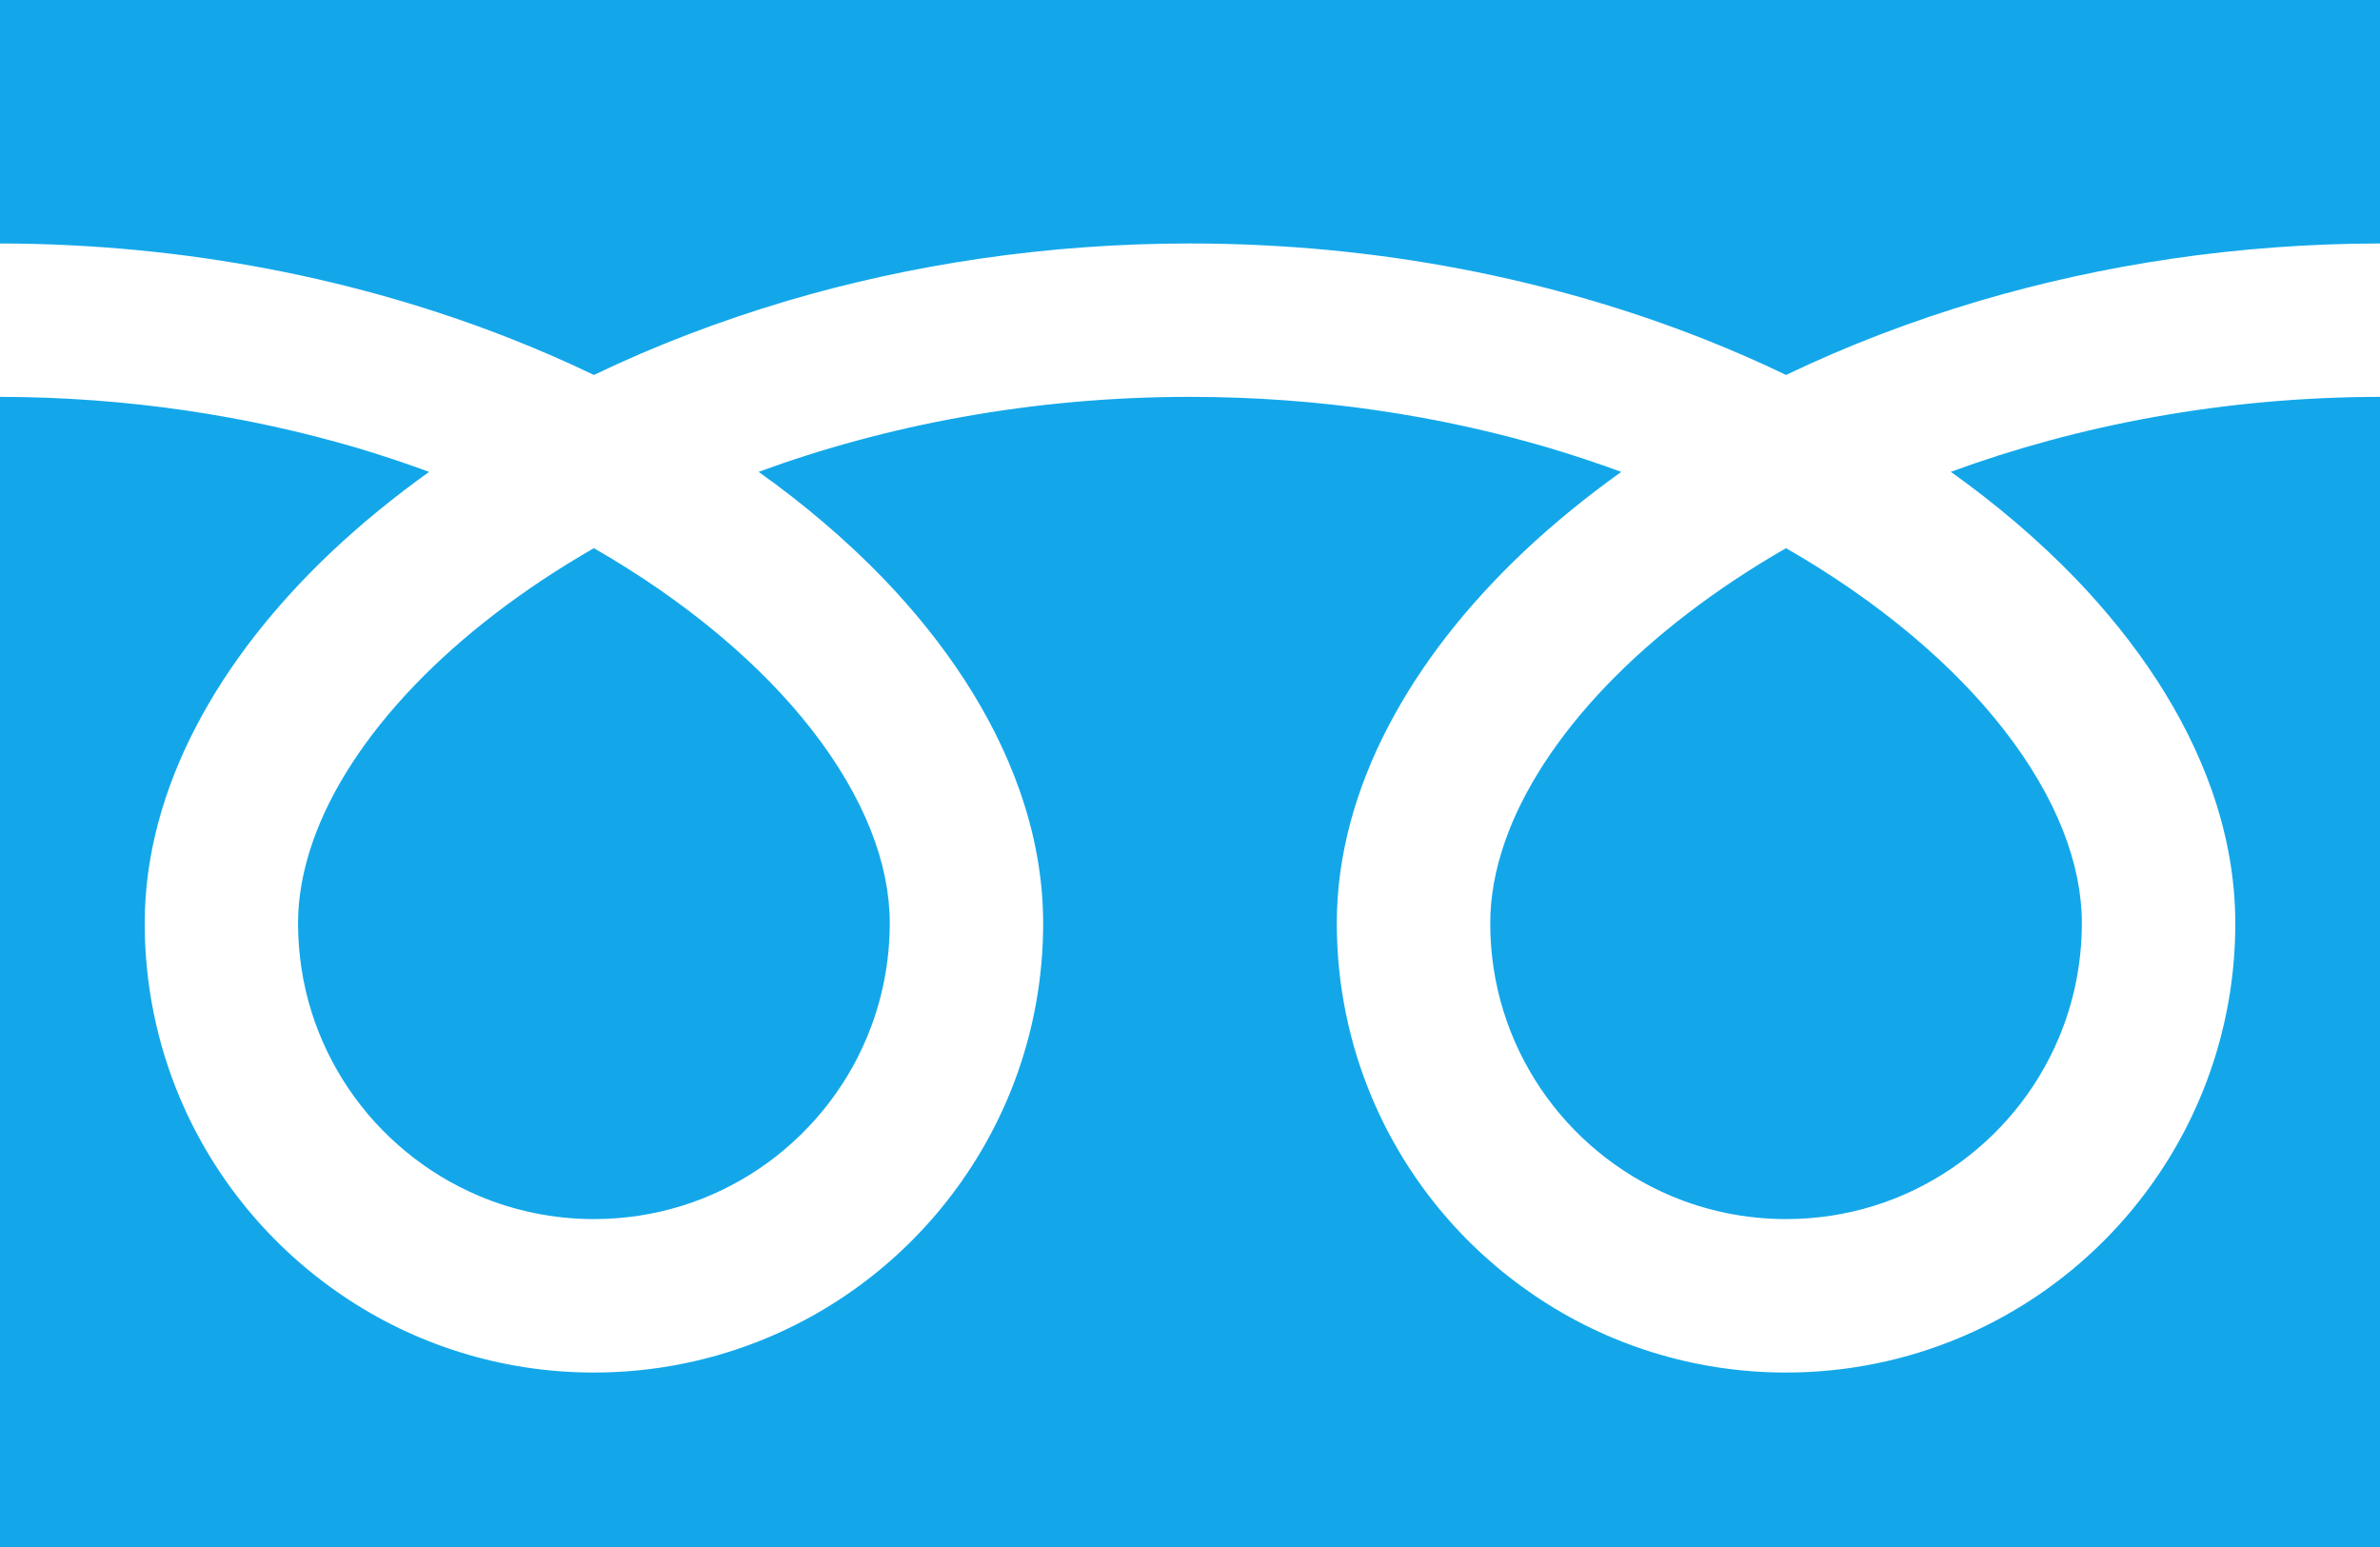
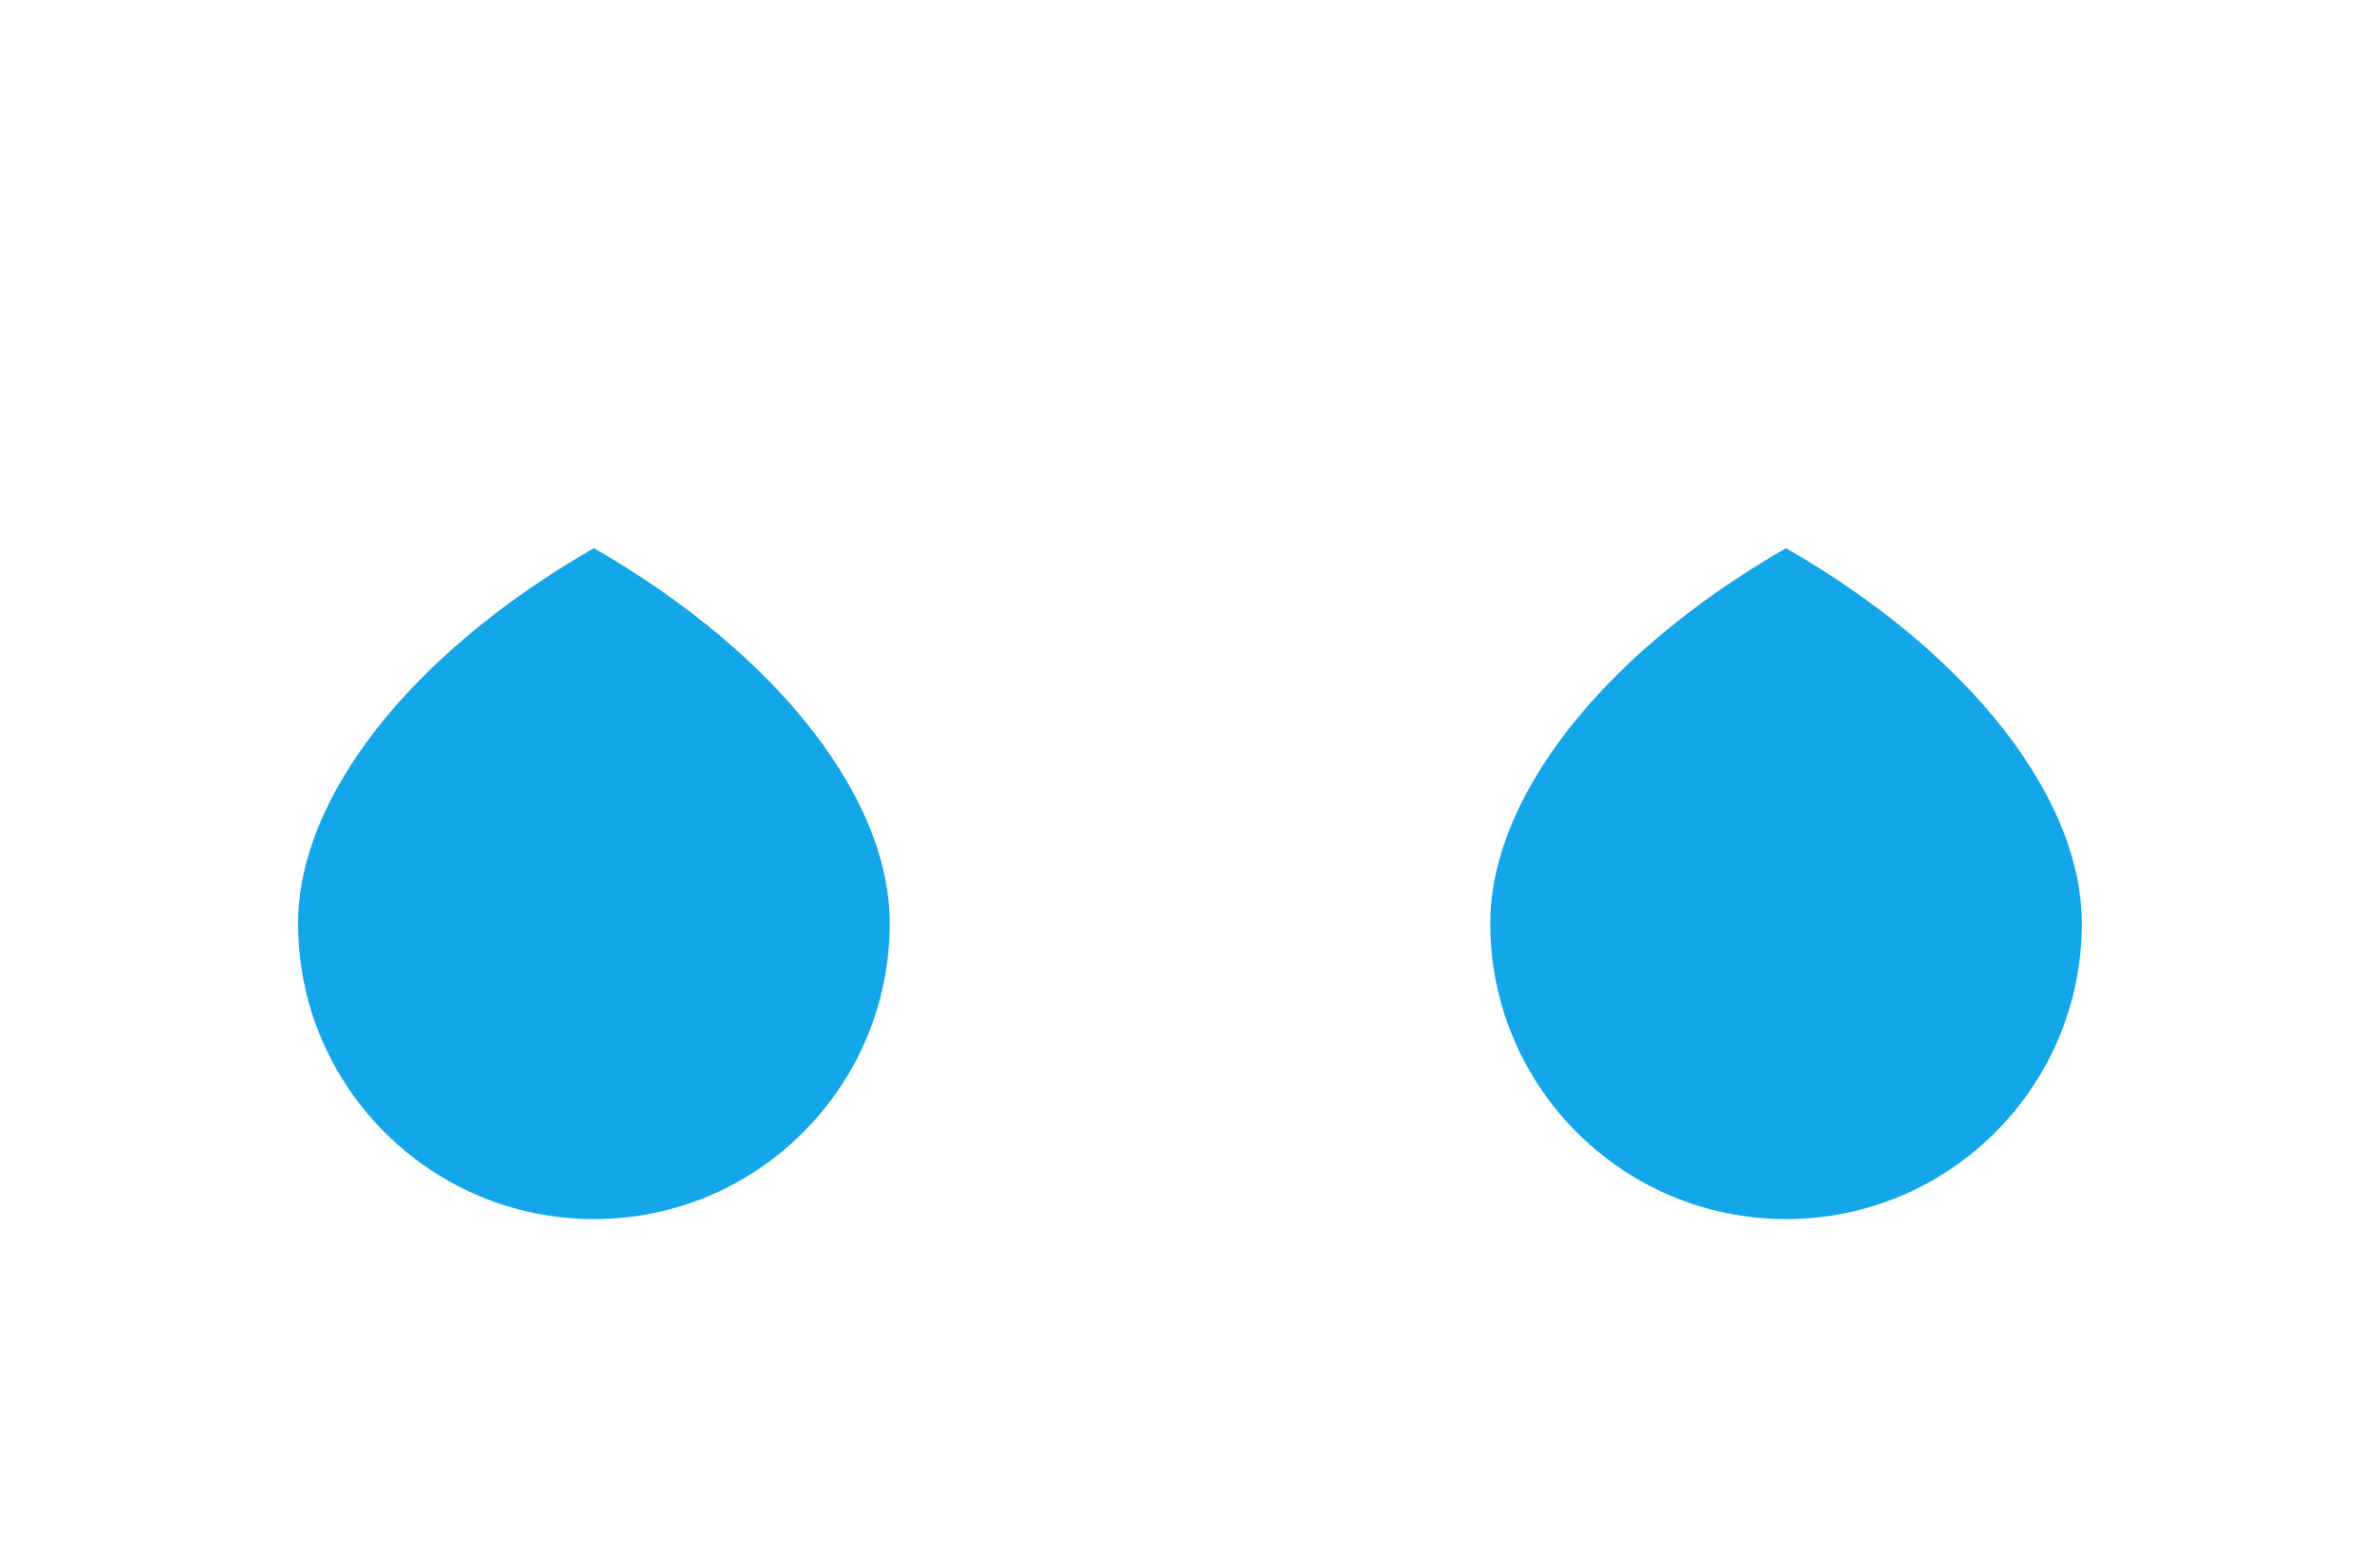
<svg xmlns="http://www.w3.org/2000/svg" version="1.1" id="レイヤー_1" x="0px" y="0px" width="40px" height="26px" viewBox="0 0 40 26" style="enable-background:new 0 0 40 26;" xml:space="preserve">
  <style type="text/css">
	.st0{fill:#13A7EA;}
</style>
  <g>
-     <path class="st0" d="M0,0v4.092c3.148,0.005,6.076,0.609,8.604,1.608c0.473,0.187,0.933,0.388,1.378,0.602   C10.994,5.815,12.084,5.396,13.238,5.054C15.31,4.443,17.591,4.092,20,4.092   c3.163,0,6.103,0.605,8.642,1.608c0.473,0.187,0.933,0.388,1.376,0.602   c1.013-0.487,2.102-0.906,3.257-1.248C35.336,4.447,37.604,4.095,40,4.092V0H0z" />
    <path class="st0" d="M25.046,15.517c0,1.034,0.312,1.983,0.848,2.779c0.536,0.794,1.298,1.426,2.188,1.802   c0.595,0.251,1.246,0.39,1.935,0.391c1.035-0.001,1.984-0.312,2.779-0.849   c0.795-0.537,1.427-1.298,1.803-2.189c0.251-0.594,0.389-1.245,0.39-1.935   c0-0.493-0.103-1.016-0.319-1.563c-0.216-0.547-0.547-1.119-0.989-1.686   c-0.843-1.086-2.097-2.155-3.664-3.054c-1.201,0.69-2.22,1.479-3.009,2.3   c-0.839,0.872-1.416,1.778-1.711,2.621C25.127,14.618,25.046,15.078,25.046,15.517z" />
-     <path class="st0" d="M34.886,9.726c1.042,1.086,1.835,2.278,2.285,3.551   c0.256,0.726,0.397,1.48,0.397,2.24c0.001,1.559-0.476,3.018-1.29,4.222   c-0.813,1.205-1.964,2.161-3.322,2.735c-0.903,0.382-1.899,0.594-2.939,0.594   c-1.559,0-3.02-0.476-4.222-1.292c-1.205-0.813-2.16-1.963-2.734-3.32   c-0.382-0.904-0.594-1.9-0.594-2.939c0-1.141,0.319-2.263,0.866-3.31   c0.548-1.05,1.324-2.035,2.28-2.939c0.497-0.468,1.044-0.915,1.635-1.337   c-0.395-0.145-0.8-0.28-1.216-0.404C24.195,6.985,22.158,6.67,20,6.67   c-2.646-0.001-5.113,0.476-7.25,1.26c0.781,0.557,1.485,1.159,2.1,1.796   c1.042,1.086,1.834,2.278,2.284,3.551c0.257,0.726,0.398,1.48,0.398,2.24   c0.001,1.559-0.476,3.018-1.291,4.222c-0.814,1.205-1.964,2.161-3.321,2.735   c-0.903,0.382-1.9,0.594-2.939,0.594c-1.56,0-3.02-0.476-4.222-1.292   C4.555,20.962,3.599,19.812,3.025,18.456c-0.382-0.904-0.593-1.9-0.593-2.939   c0-1.141,0.318-2.263,0.865-3.31c0.548-1.05,1.325-2.035,2.281-2.939   c0.497-0.468,1.044-0.915,1.634-1.337C6.817,7.786,6.413,7.65,5.996,7.526   C4.169,6.989,2.145,6.673,0,6.67v19.574h40V6.67c-2.632,0.003-5.086,0.479-7.213,1.26   C33.567,8.486,34.271,9.089,34.886,9.726z" />
    <path class="st0" d="M5.009,15.517c0.001,1.034,0.312,1.983,0.849,2.779   c0.537,0.794,1.299,1.426,2.189,1.802c0.595,0.251,1.245,0.39,1.935,0.391   c1.034-0.001,1.984-0.312,2.779-0.849c0.794-0.537,1.427-1.298,1.802-2.189   c0.251-0.594,0.39-1.245,0.391-1.935c0-0.493-0.103-1.016-0.319-1.563   c-0.217-0.547-0.547-1.119-0.99-1.686c-0.844-1.086-2.098-2.155-3.664-3.054   c-1.202,0.69-2.22,1.479-3.009,2.3c-0.84,0.872-1.416,1.778-1.711,2.621   C5.091,14.618,5.009,15.078,5.009,15.517z" />
  </g>
</svg>